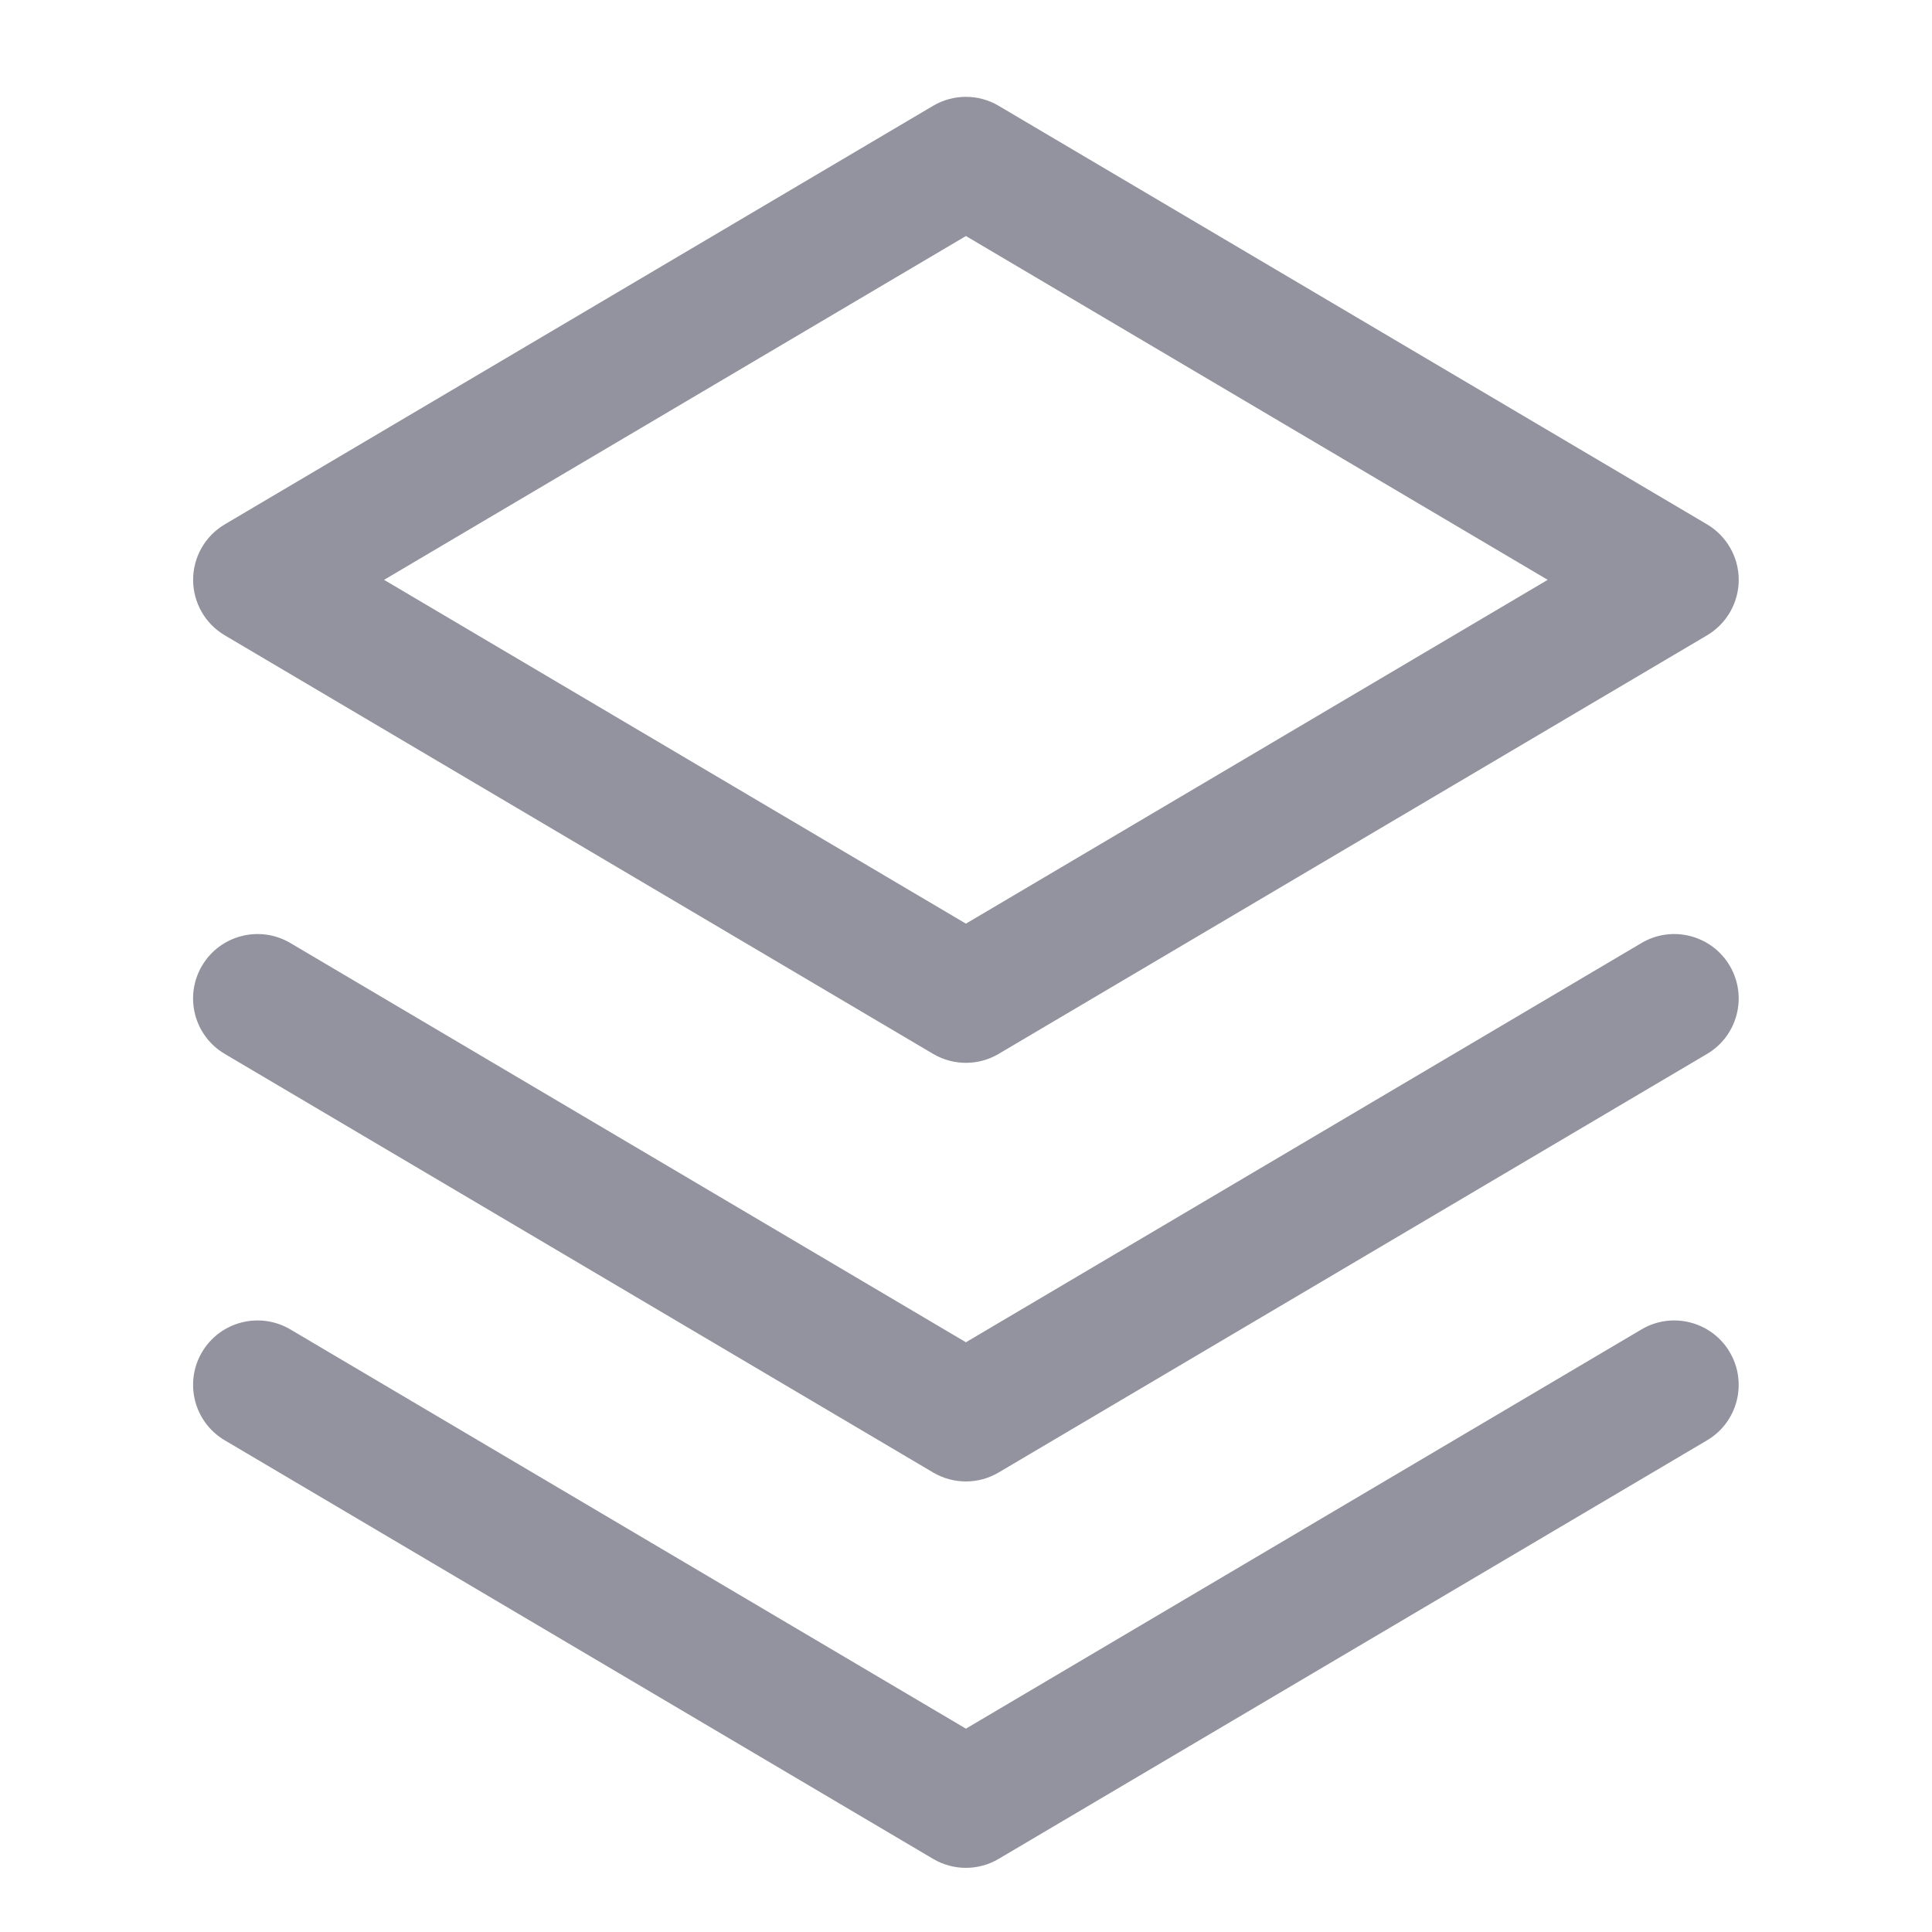
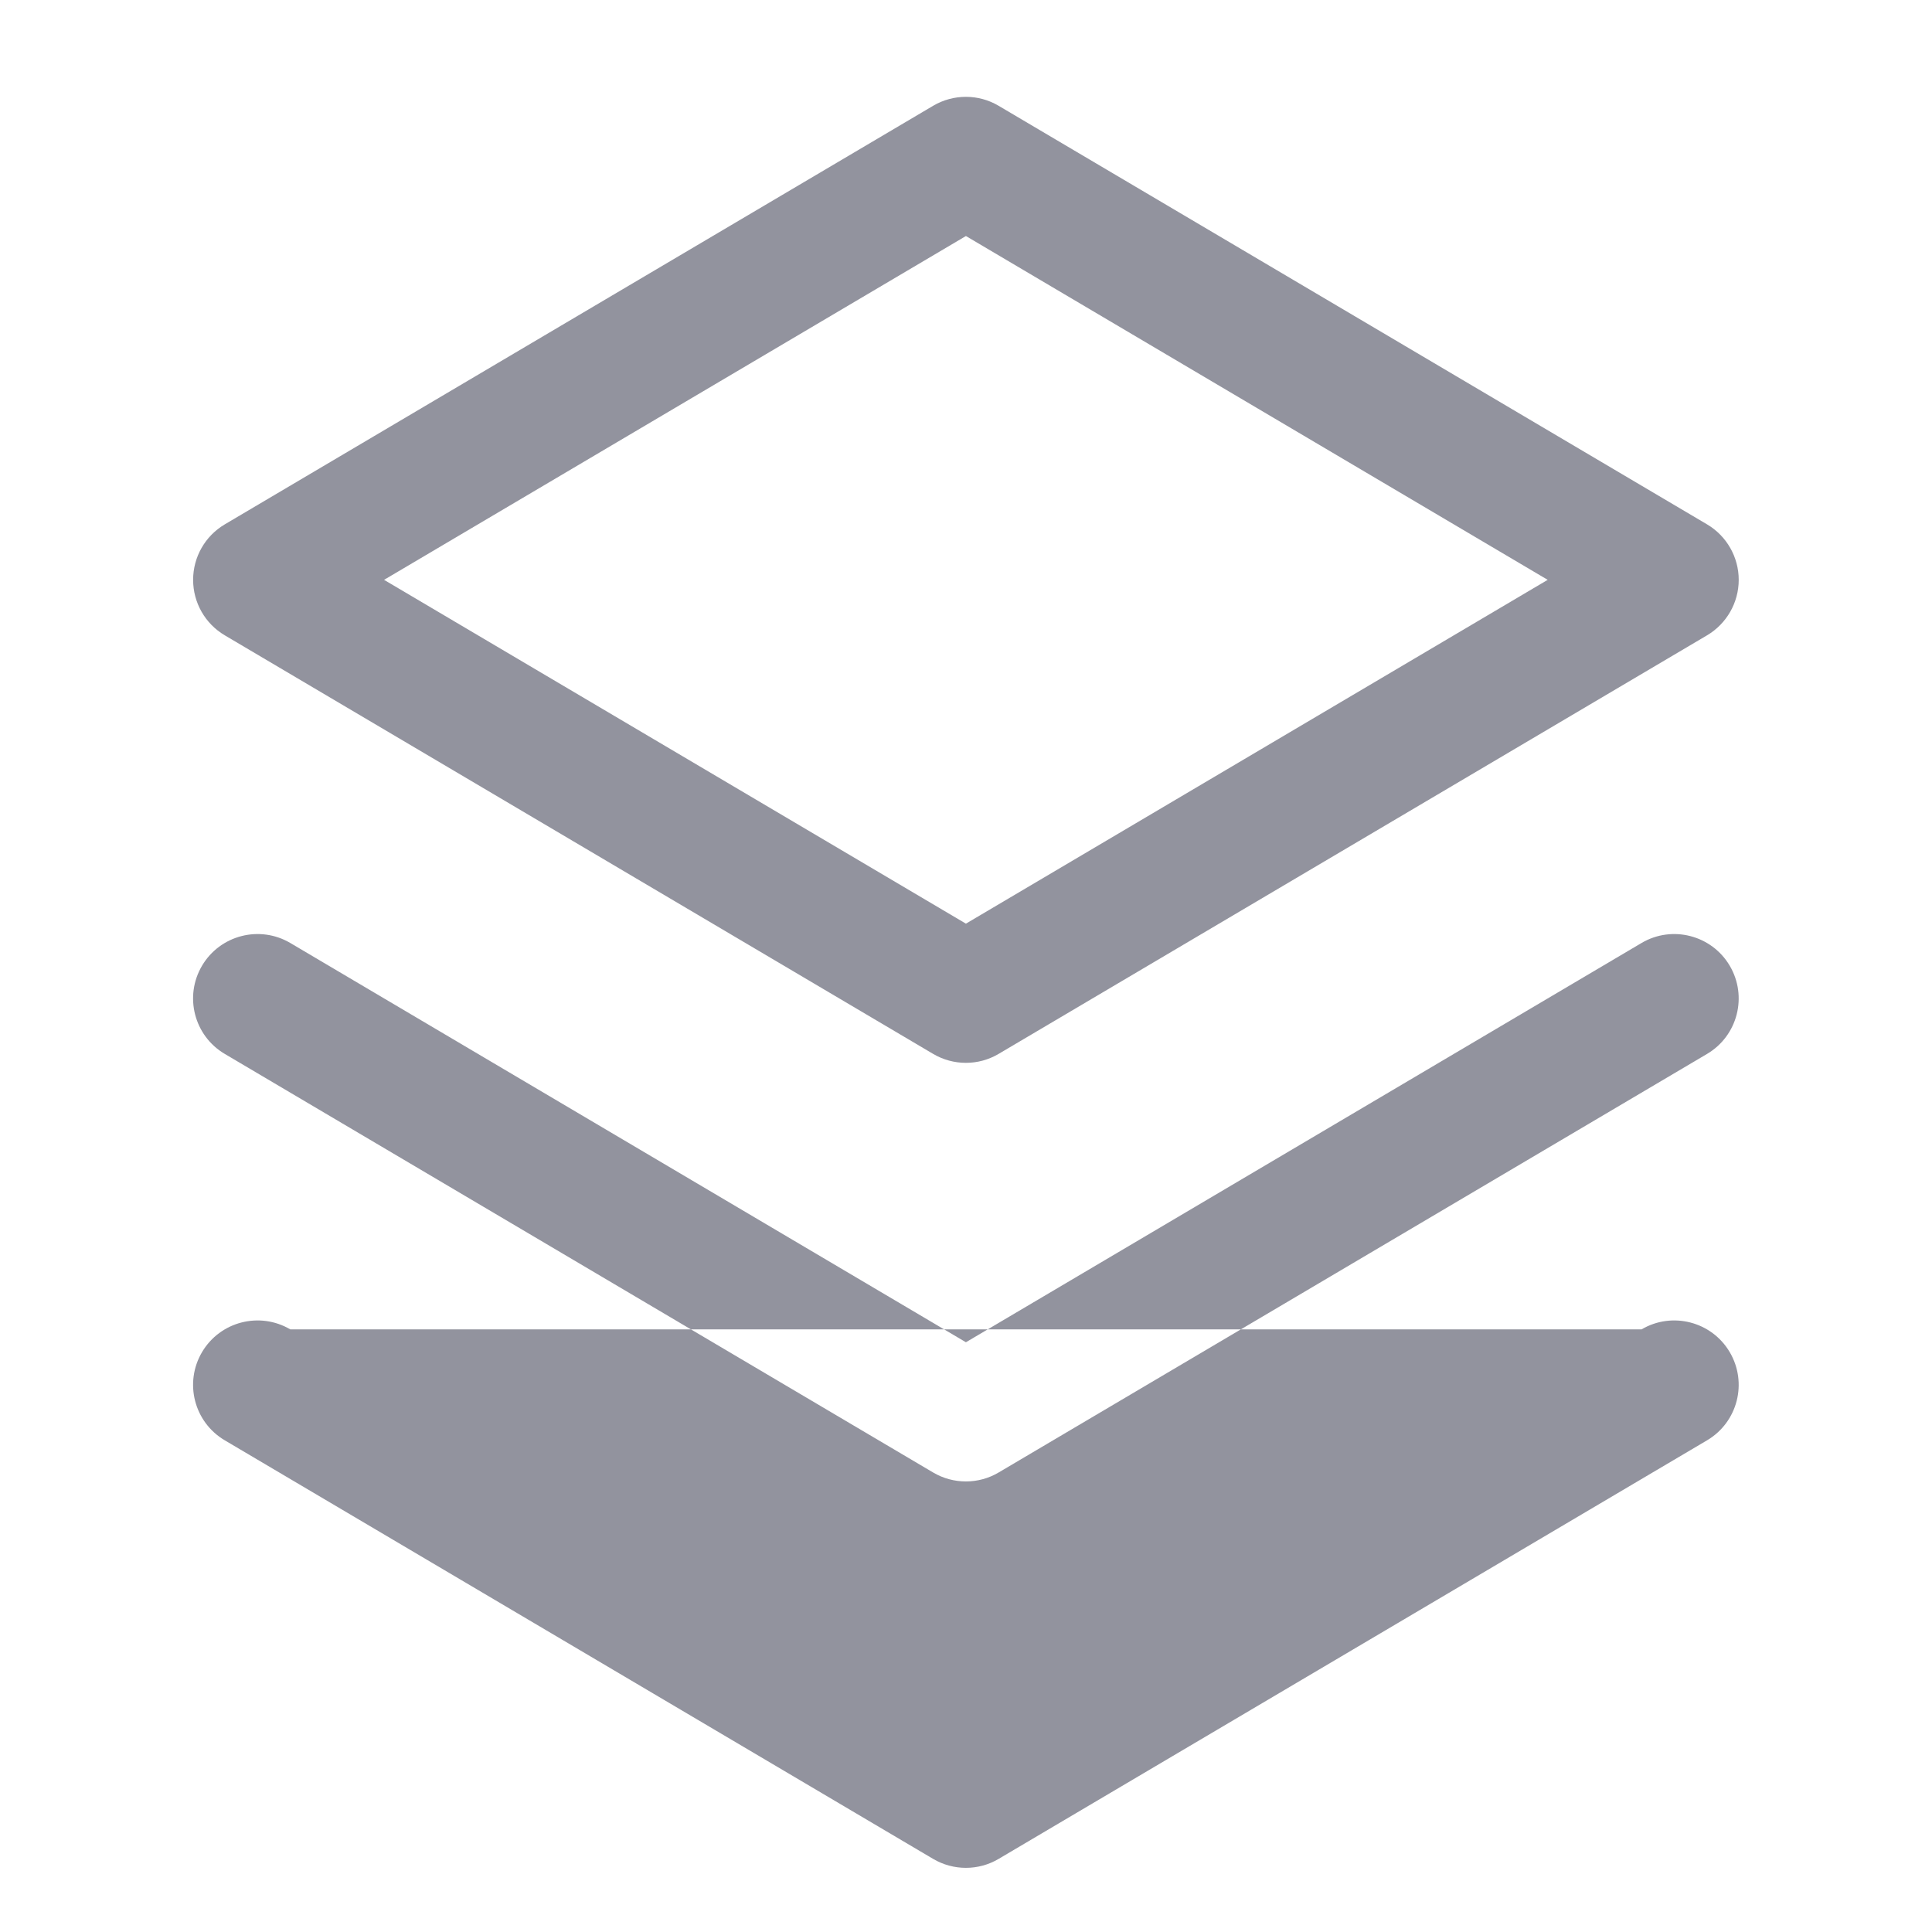
<svg xmlns="http://www.w3.org/2000/svg" width="24" height="24" viewBox="0 0 24 24" fill="none">
-   <path fill-rule="evenodd" clip-rule="evenodd" d="M12.405 1.314C12.155 1.166 11.843 1.166 11.592 1.314L2.792 6.514C2.548 6.658 2.399 6.92 2.399 7.203C2.399 7.486 2.548 7.748 2.792 7.892L11.592 13.092C11.843 13.24 12.155 13.24 12.405 13.092L21.206 7.892C21.449 7.748 21.599 7.486 21.599 7.203C21.599 6.92 21.449 6.658 21.206 6.514L12.405 1.314ZM11.999 11.474L4.771 7.203L11.999 2.932L19.226 7.203L11.999 11.474ZM2.51 11.996C2.735 11.616 3.225 11.49 3.606 11.714L11.999 16.674L20.392 11.714C20.772 11.49 21.262 11.616 21.487 11.996C21.712 12.377 21.586 12.867 21.206 13.092L12.405 18.292C12.155 18.44 11.843 18.44 11.592 18.292L2.792 13.092C2.411 12.867 2.285 12.377 2.51 11.996ZM2.51 16.796C2.735 16.416 3.225 16.29 3.606 16.514L11.999 21.474L20.392 16.514C20.772 16.29 21.262 16.416 21.487 16.796C21.712 17.177 21.586 17.667 21.206 17.892L12.405 23.092C12.155 23.24 11.843 23.24 11.592 23.092L2.792 17.892C2.411 17.667 2.285 17.177 2.51 16.796Z" fill="#92939E" />
+   <path fill-rule="evenodd" clip-rule="evenodd" d="M12.405 1.314C12.155 1.166 11.843 1.166 11.592 1.314L2.792 6.514C2.548 6.658 2.399 6.92 2.399 7.203C2.399 7.486 2.548 7.748 2.792 7.892L11.592 13.092C11.843 13.24 12.155 13.24 12.405 13.092L21.206 7.892C21.449 7.748 21.599 7.486 21.599 7.203C21.599 6.92 21.449 6.658 21.206 6.514L12.405 1.314ZM11.999 11.474L4.771 7.203L11.999 2.932L19.226 7.203L11.999 11.474ZM2.51 11.996C2.735 11.616 3.225 11.49 3.606 11.714L11.999 16.674L20.392 11.714C20.772 11.49 21.262 11.616 21.487 11.996C21.712 12.377 21.586 12.867 21.206 13.092L12.405 18.292C12.155 18.44 11.843 18.44 11.592 18.292L2.792 13.092C2.411 12.867 2.285 12.377 2.51 11.996ZM2.51 16.796C2.735 16.416 3.225 16.29 3.606 16.514L20.392 16.514C20.772 16.29 21.262 16.416 21.487 16.796C21.712 17.177 21.586 17.667 21.206 17.892L12.405 23.092C12.155 23.24 11.843 23.24 11.592 23.092L2.792 17.892C2.411 17.667 2.285 17.177 2.51 16.796Z" fill="#92939E" />
</svg>